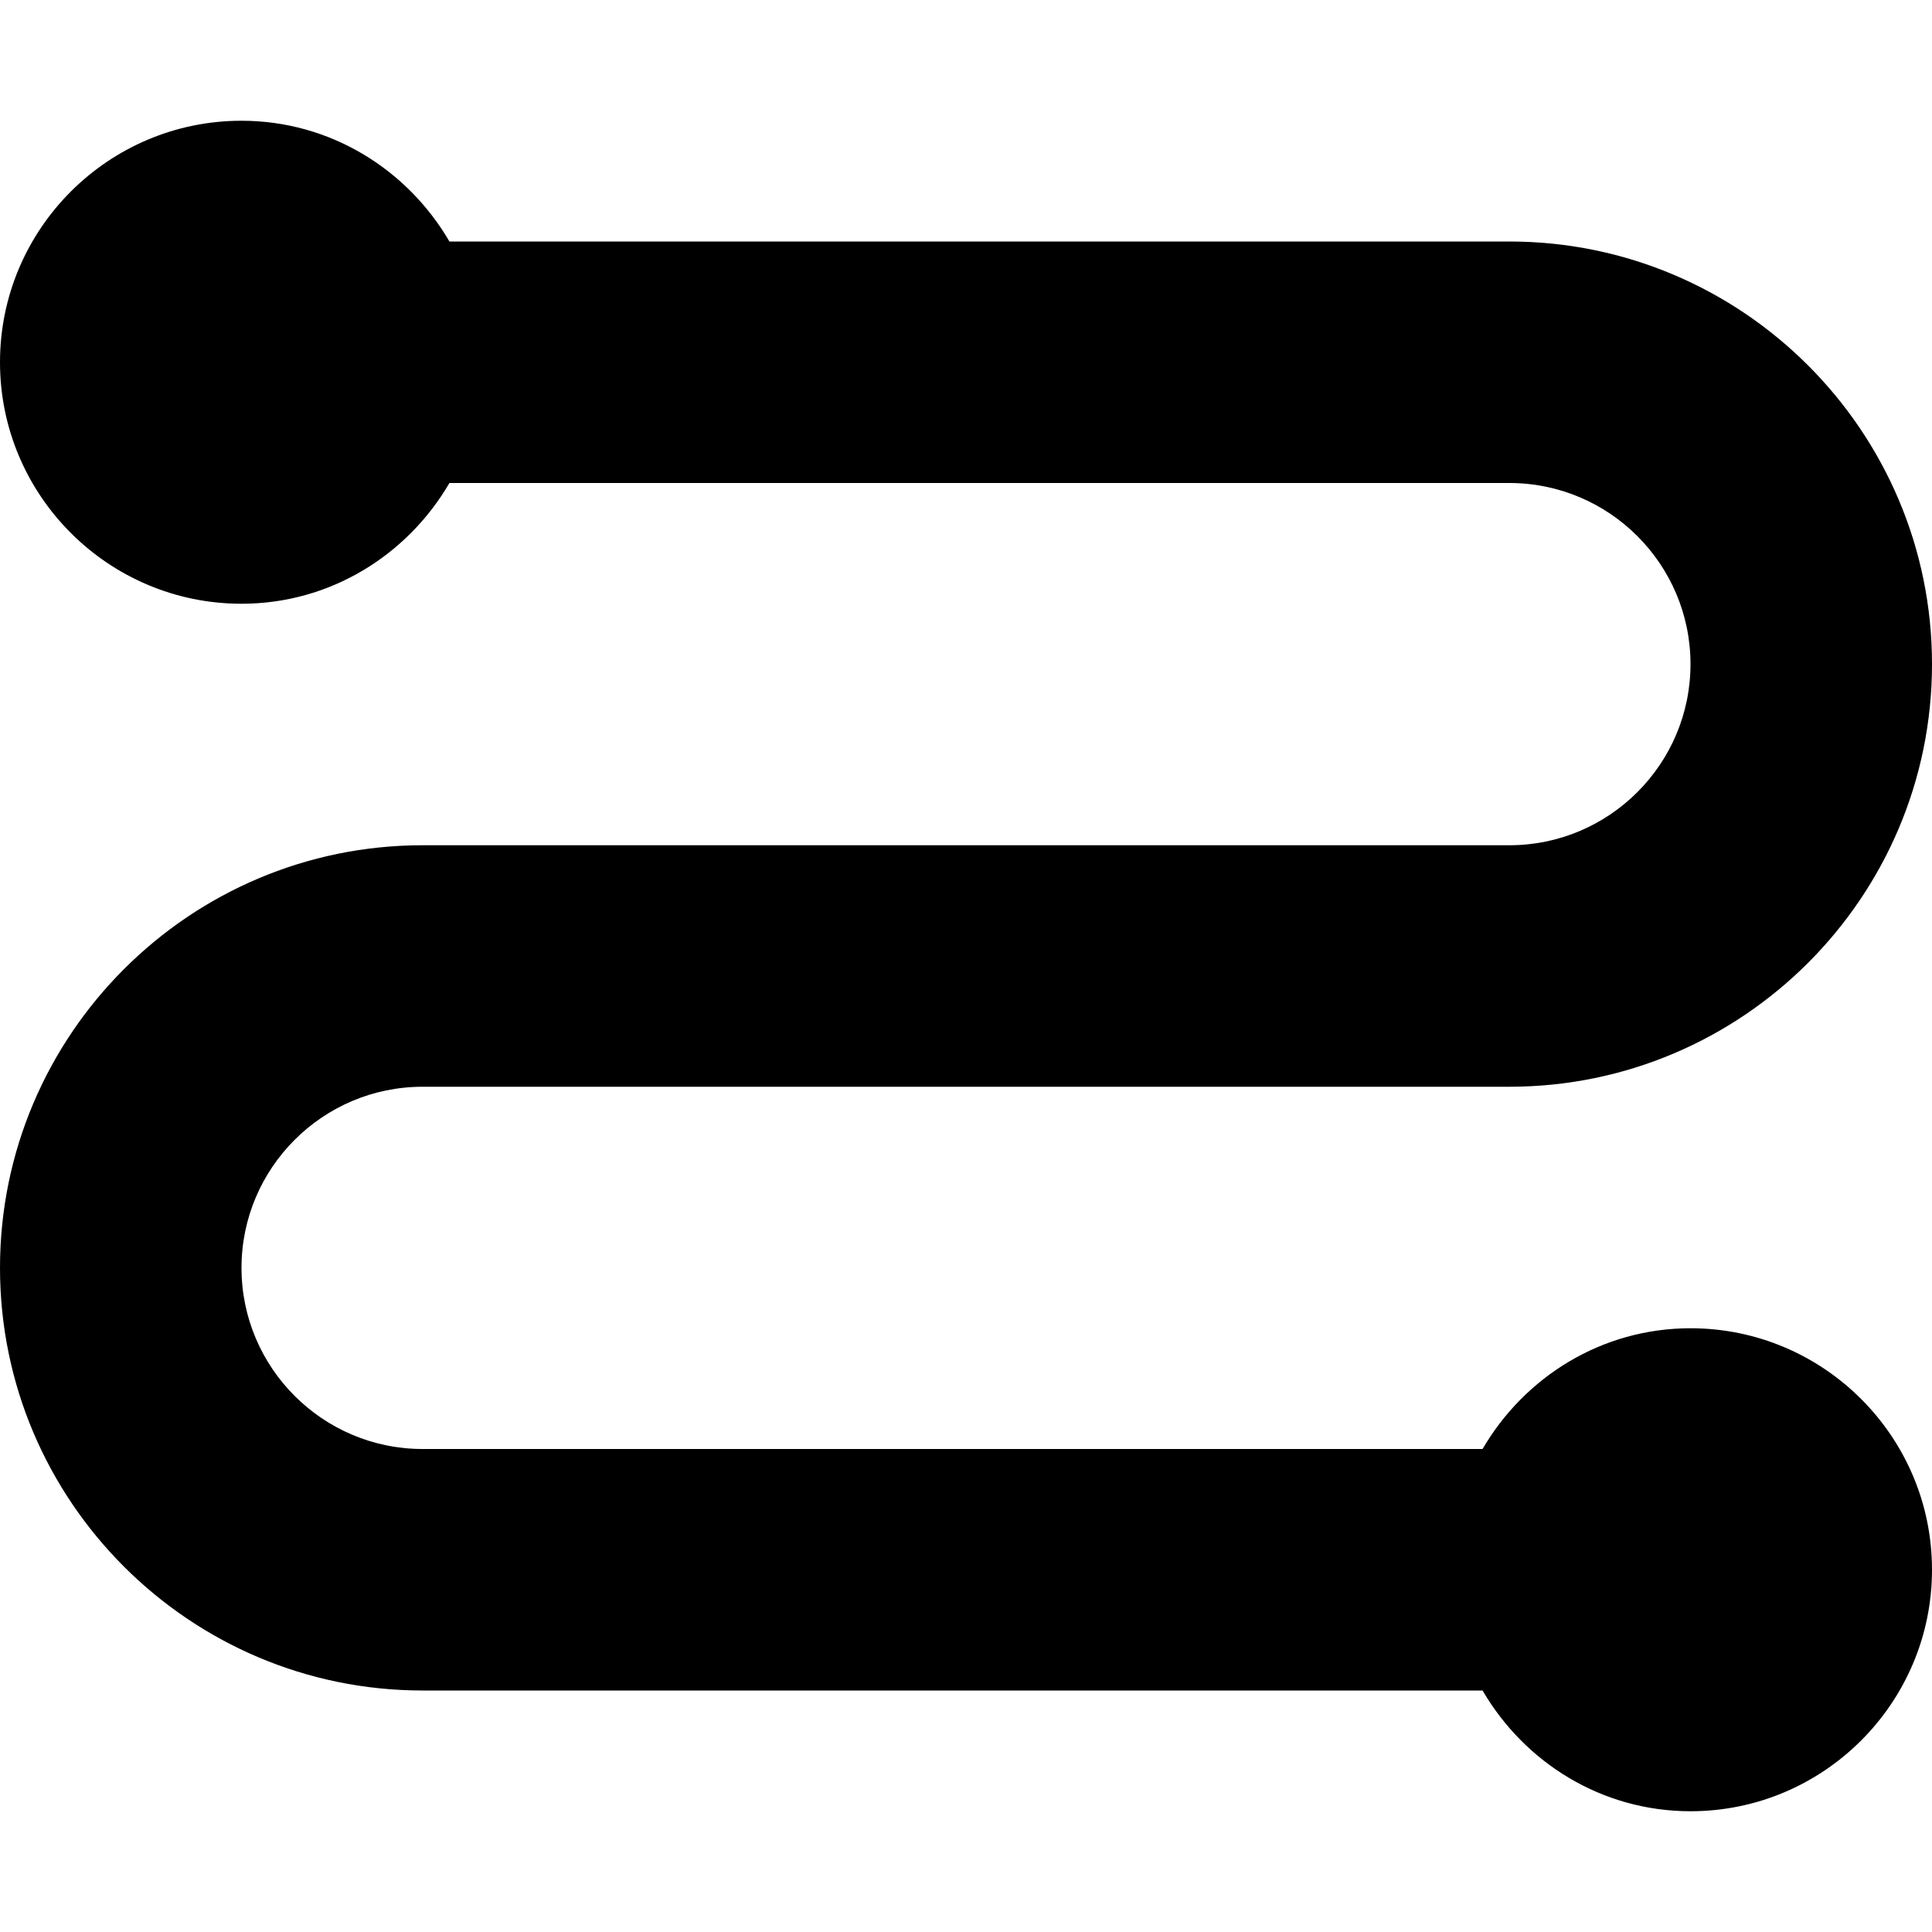
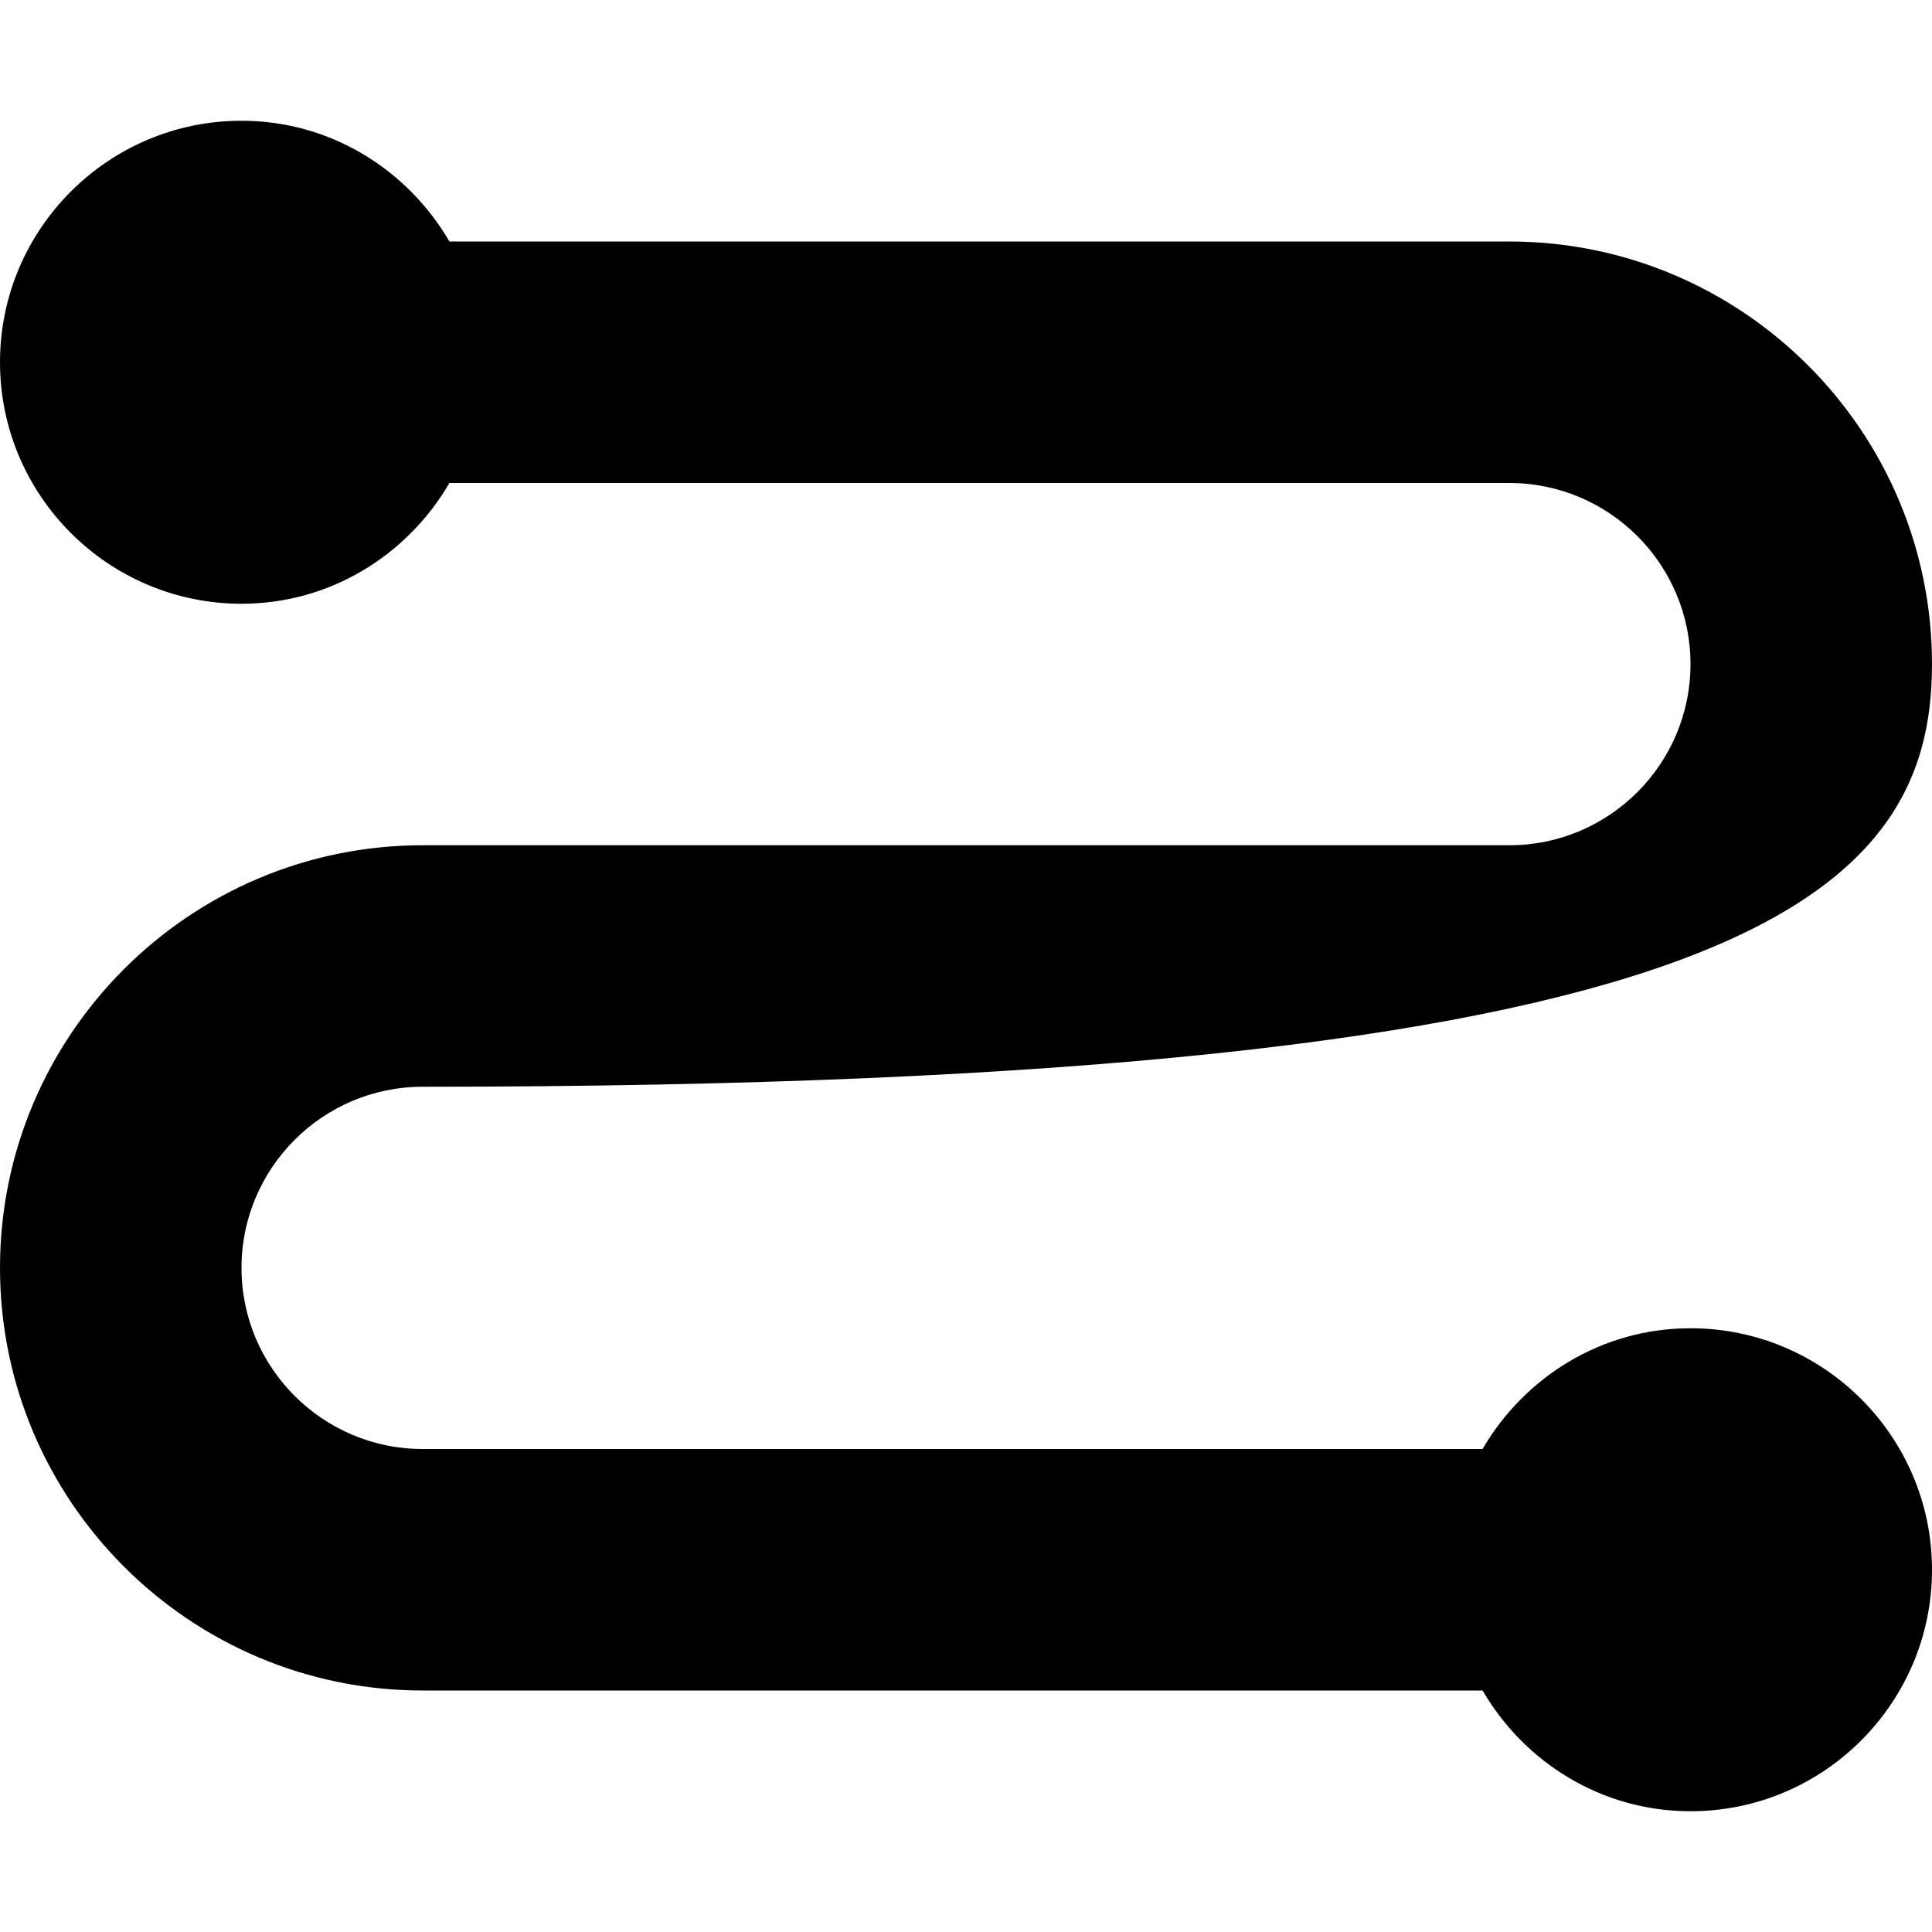
<svg xmlns="http://www.w3.org/2000/svg" fill="#000000" height="800px" width="800px" version="1.1" id="Capa_1" viewBox="0 0 16 16" xml:space="preserve">
  <g>
-     <path d="M14,11c-0.737,0-1.375,0.405-1.722,1H3.5C2.673,12,2,11.327,2,10.5S2.673,9,3.5,9h9C14.43,9,16,7.43,16,5.5S14.43,2,12.5,2   H3.722C3.375,1.405,2.737,1,2,1C0.897,1,0,1.897,0,3s0.897,2,2,2c0.737,0,1.375-0.405,1.722-1H12.5C13.327,4,14,4.673,14,5.5   S13.327,7,12.5,7h-9C1.57,7,0,8.57,0,10.5S1.57,14,3.5,14h8.778c0.347,0.595,0.985,1,1.722,1c1.103,0,2-0.897,2-2S15.103,11,14,11z   " />
+     <path d="M14,11c-0.737,0-1.375,0.405-1.722,1H3.5C2.673,12,2,11.327,2,10.5S2.673,9,3.5,9C14.43,9,16,7.43,16,5.5S14.43,2,12.5,2   H3.722C3.375,1.405,2.737,1,2,1C0.897,1,0,1.897,0,3s0.897,2,2,2c0.737,0,1.375-0.405,1.722-1H12.5C13.327,4,14,4.673,14,5.5   S13.327,7,12.5,7h-9C1.57,7,0,8.57,0,10.5S1.57,14,3.5,14h8.778c0.347,0.595,0.985,1,1.722,1c1.103,0,2-0.897,2-2S15.103,11,14,11z   " />
  </g>
</svg>